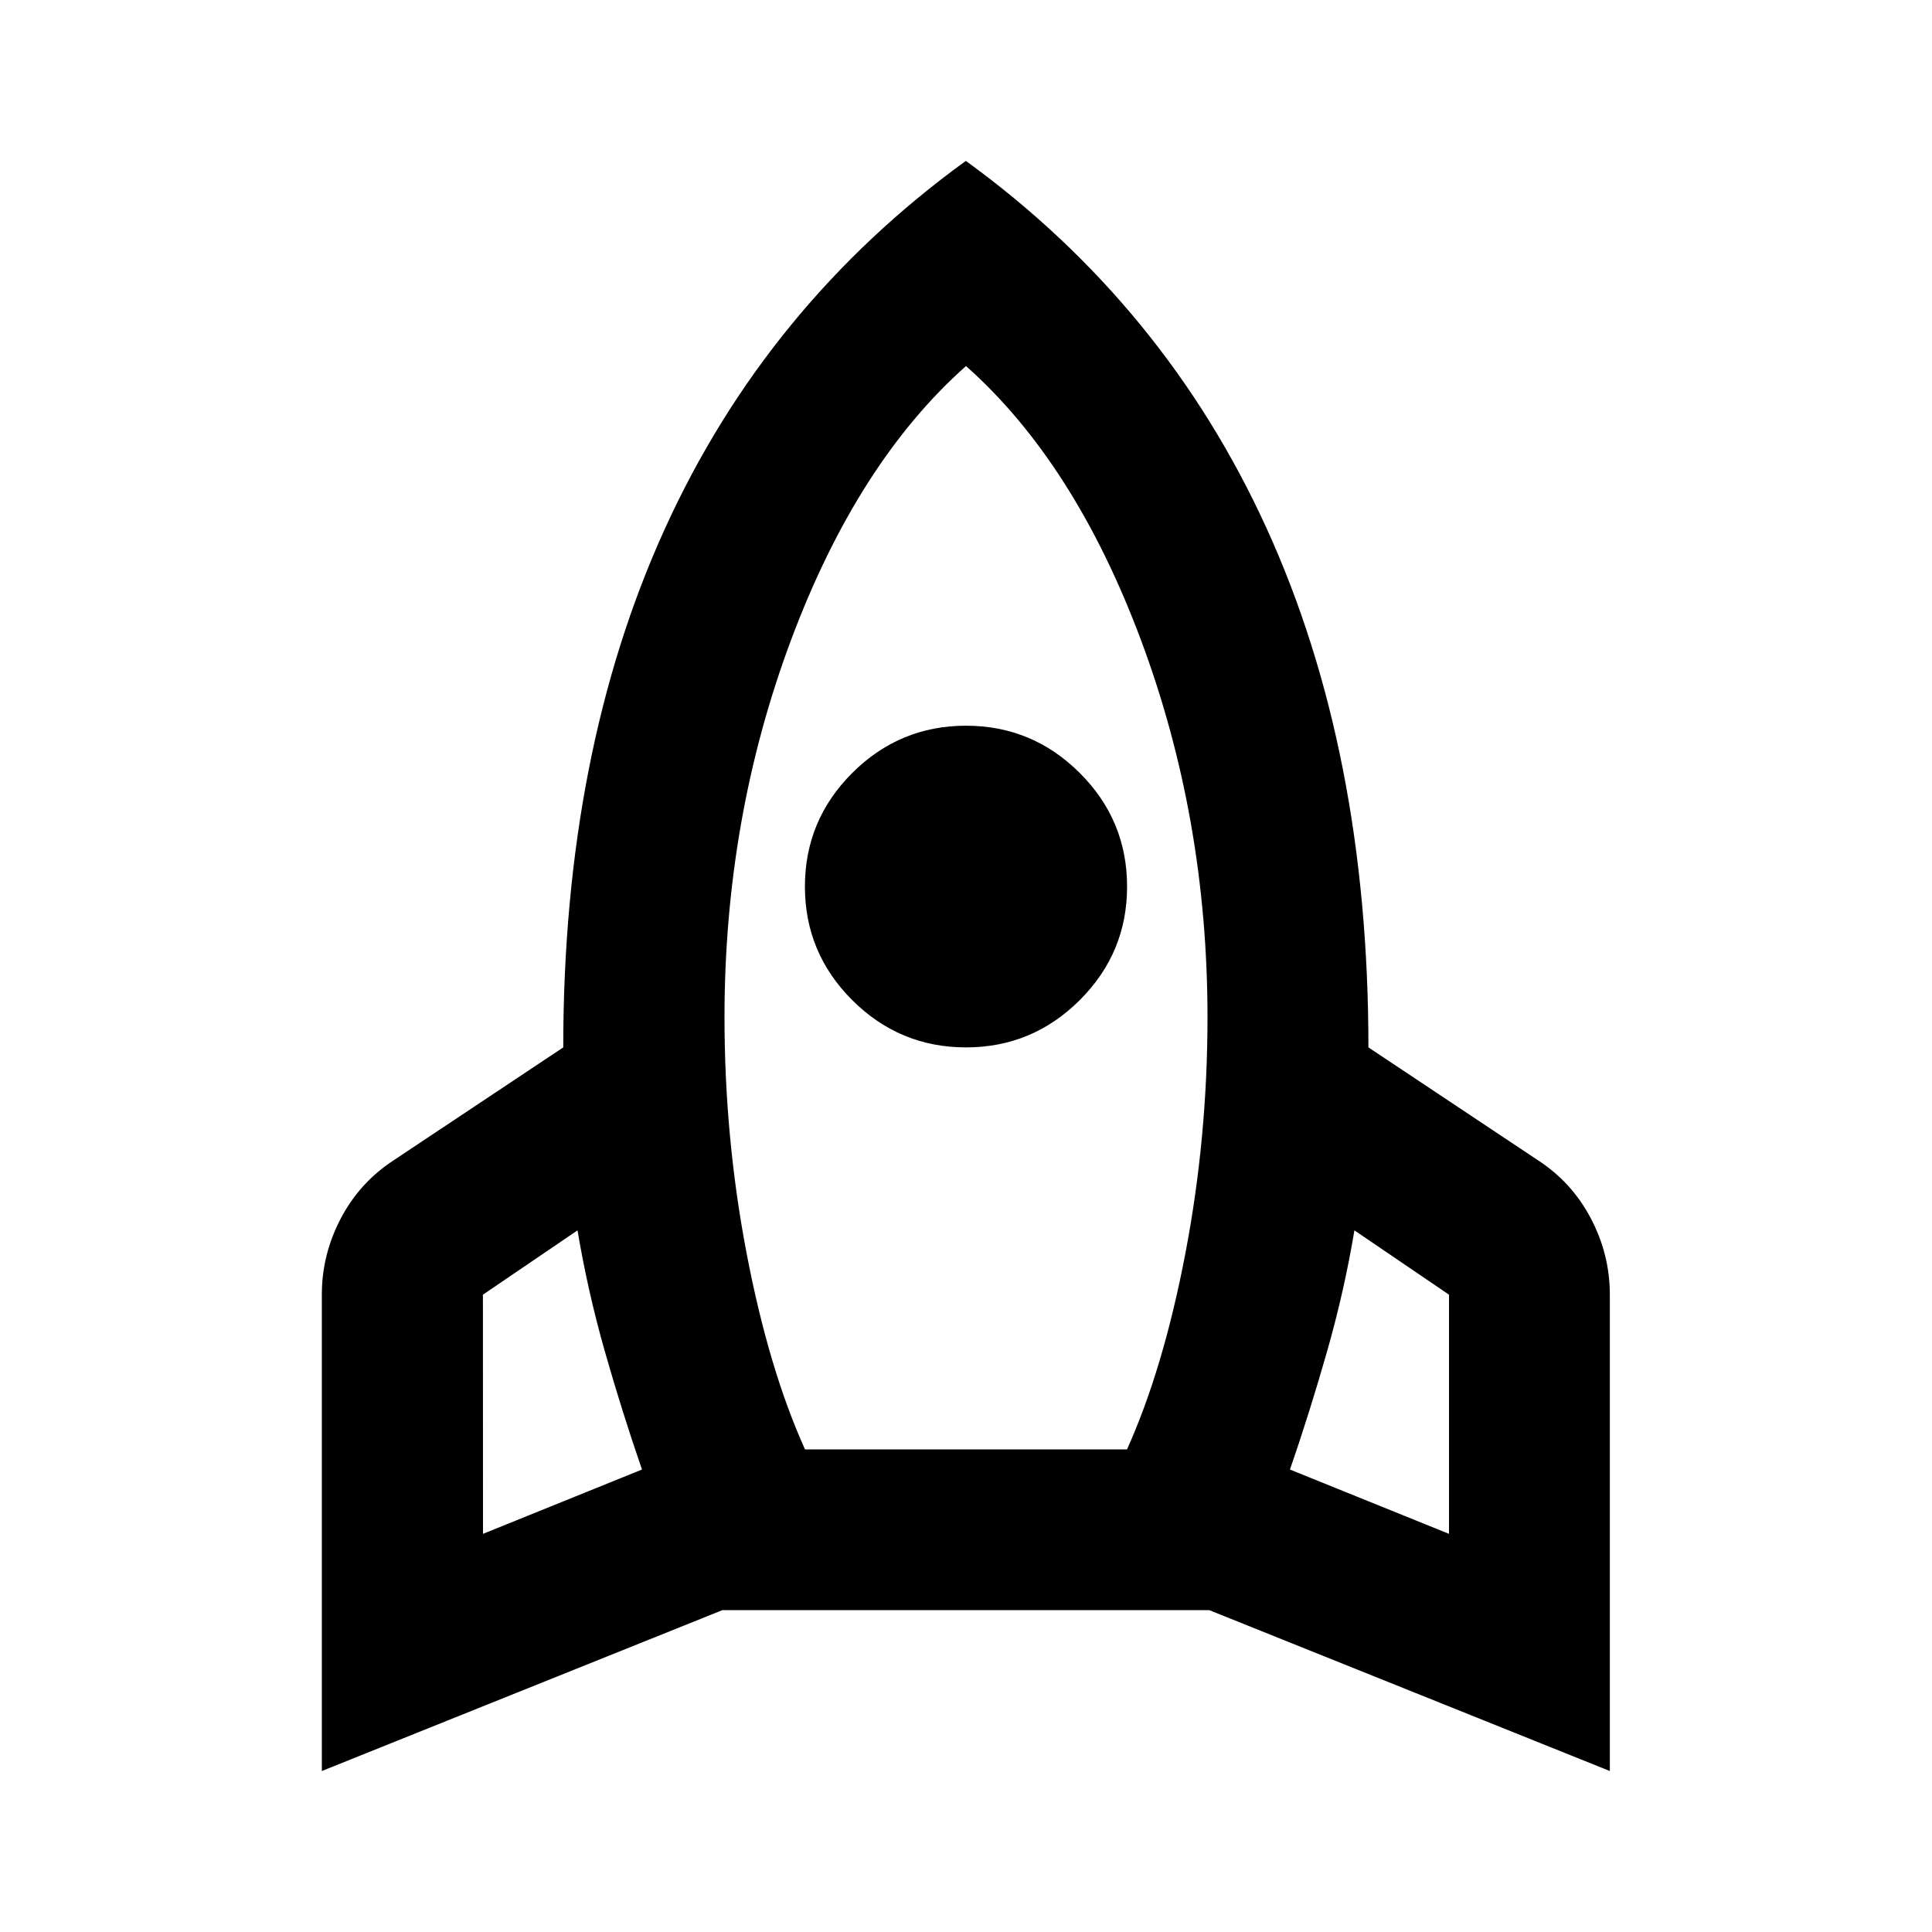
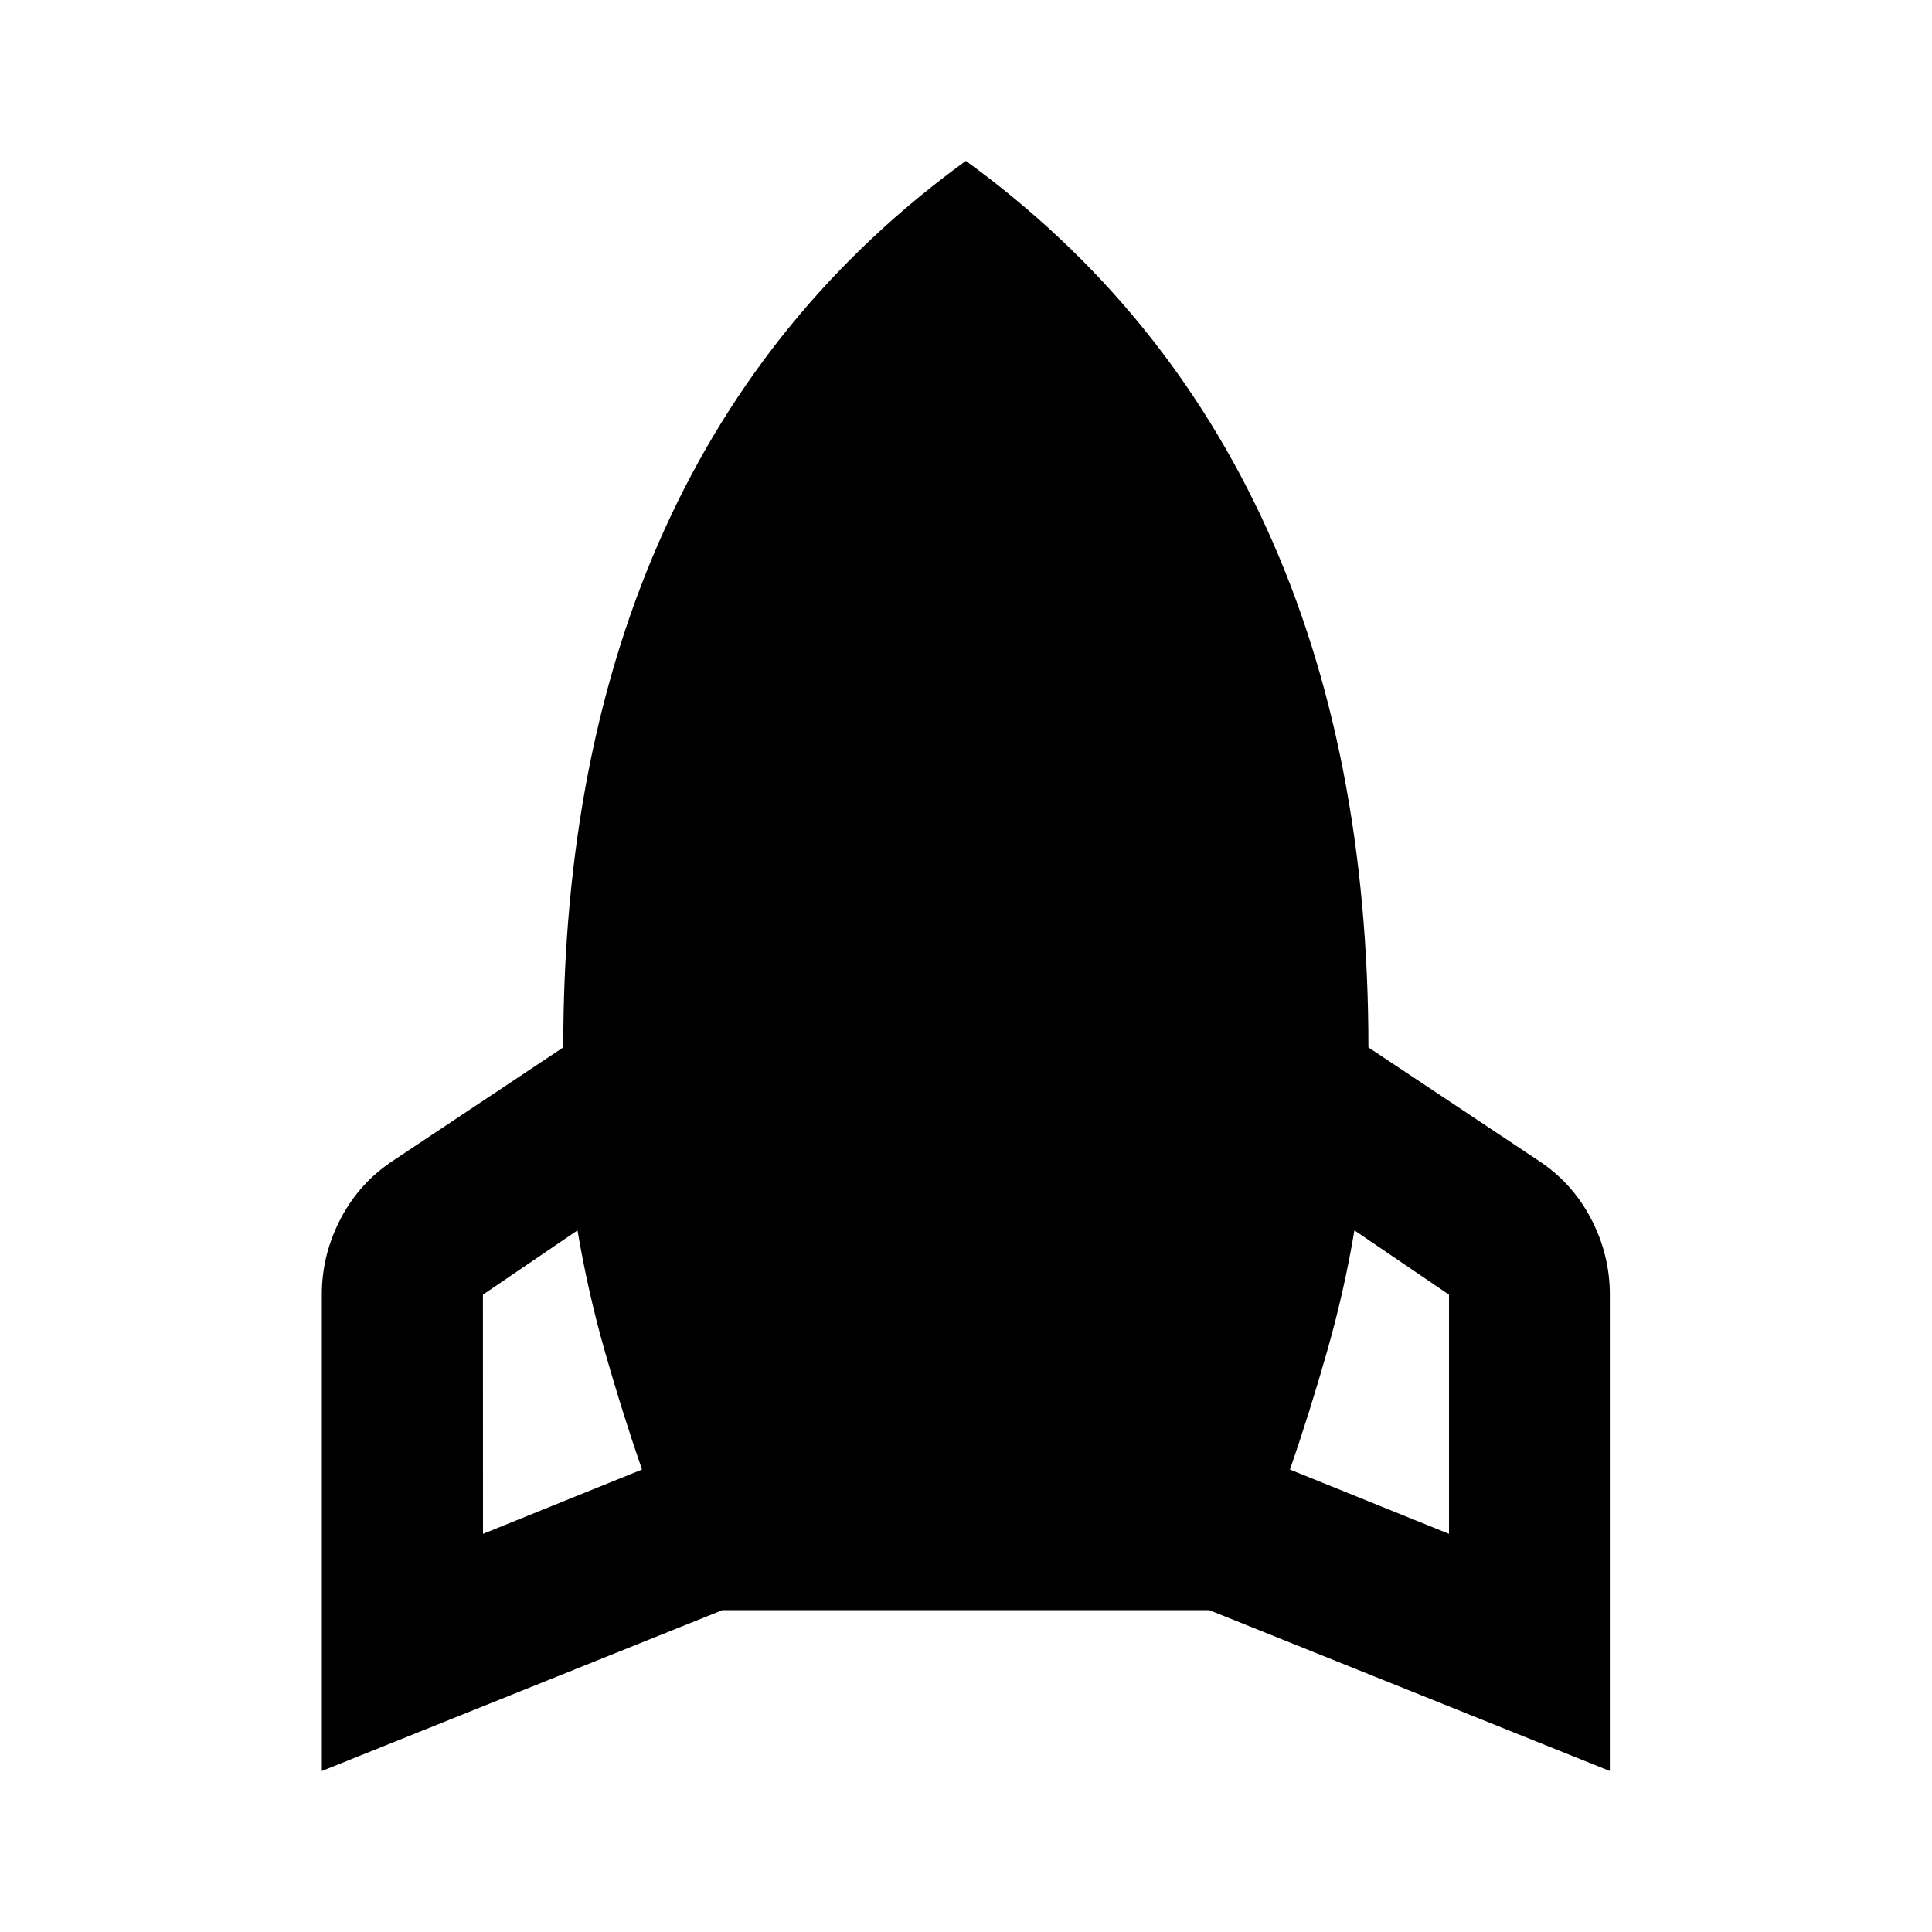
<svg xmlns="http://www.w3.org/2000/svg" viewBox="0 0 24 24">
-   <path d="m6 19.054 1.975-.799c-.167-.483-.321-.974-.463-1.473s-.254-.999-.338-1.498l-1.175.799zm4-1.049h4c.3-.666.542-1.477.725-2.434.183-.957.275-1.935.275-2.934 0-1.648-.275-3.208-.825-4.682-.55-1.473-1.275-2.609-2.175-3.408-.9.799-1.625 1.935-2.175 3.408-.55 1.473-.825 3.034-.825 4.682 0 .999.092 1.977.275 2.934.183.957.425 1.769.725 2.434zm2-4.994c-.55 0-1.021-.196-1.413-.587-.392-.391-.588-.862-.588-1.411s.196-1.02.588-1.411c.392-.391.863-.587 1.413-.587s1.021.196 1.413.587c.392.391.588.861.588 1.411s-.196 1.02-.588 1.411c-.392.391-.863.587-1.413.587zm6 6.043v-2.971l-1.175-.799c-.083.499-.196.999-.338 1.498s-.296.991-.463 1.473zm-6-17.054c1.65 1.198 2.896 2.722 3.737 4.569s1.262 3.995 1.262 6.442l2.1 1.398c.283.183.504.424.662.724s.237.616.237.949v5.918l-4.975-1.998h-6.05l-4.975 1.998v-5.918c0-.333.079-.649.237-.949s.379-.541.662-.724l2.1-1.398c0-2.447.421-4.594 1.262-6.442s2.087-3.371 3.737-4.569z" />
+   <path d="m6 19.054 1.975-.799c-.167-.483-.321-.974-.463-1.473s-.254-.999-.338-1.498l-1.175.799zm4-1.049h4zm2-4.994c-.55 0-1.021-.196-1.413-.587-.392-.391-.588-.862-.588-1.411s.196-1.02.588-1.411c.392-.391.863-.587 1.413-.587s1.021.196 1.413.587c.392.391.588.861.588 1.411s-.196 1.02-.588 1.411c-.392.391-.863.587-1.413.587zm6 6.043v-2.971l-1.175-.799c-.083.499-.196.999-.338 1.498s-.296.991-.463 1.473zm-6-17.054c1.65 1.198 2.896 2.722 3.737 4.569s1.262 3.995 1.262 6.442l2.1 1.398c.283.183.504.424.662.724s.237.616.237.949v5.918l-4.975-1.998h-6.05l-4.975 1.998v-5.918c0-.333.079-.649.237-.949s.379-.541.662-.724l2.1-1.398c0-2.447.421-4.594 1.262-6.442s2.087-3.371 3.737-4.569z" />
</svg>